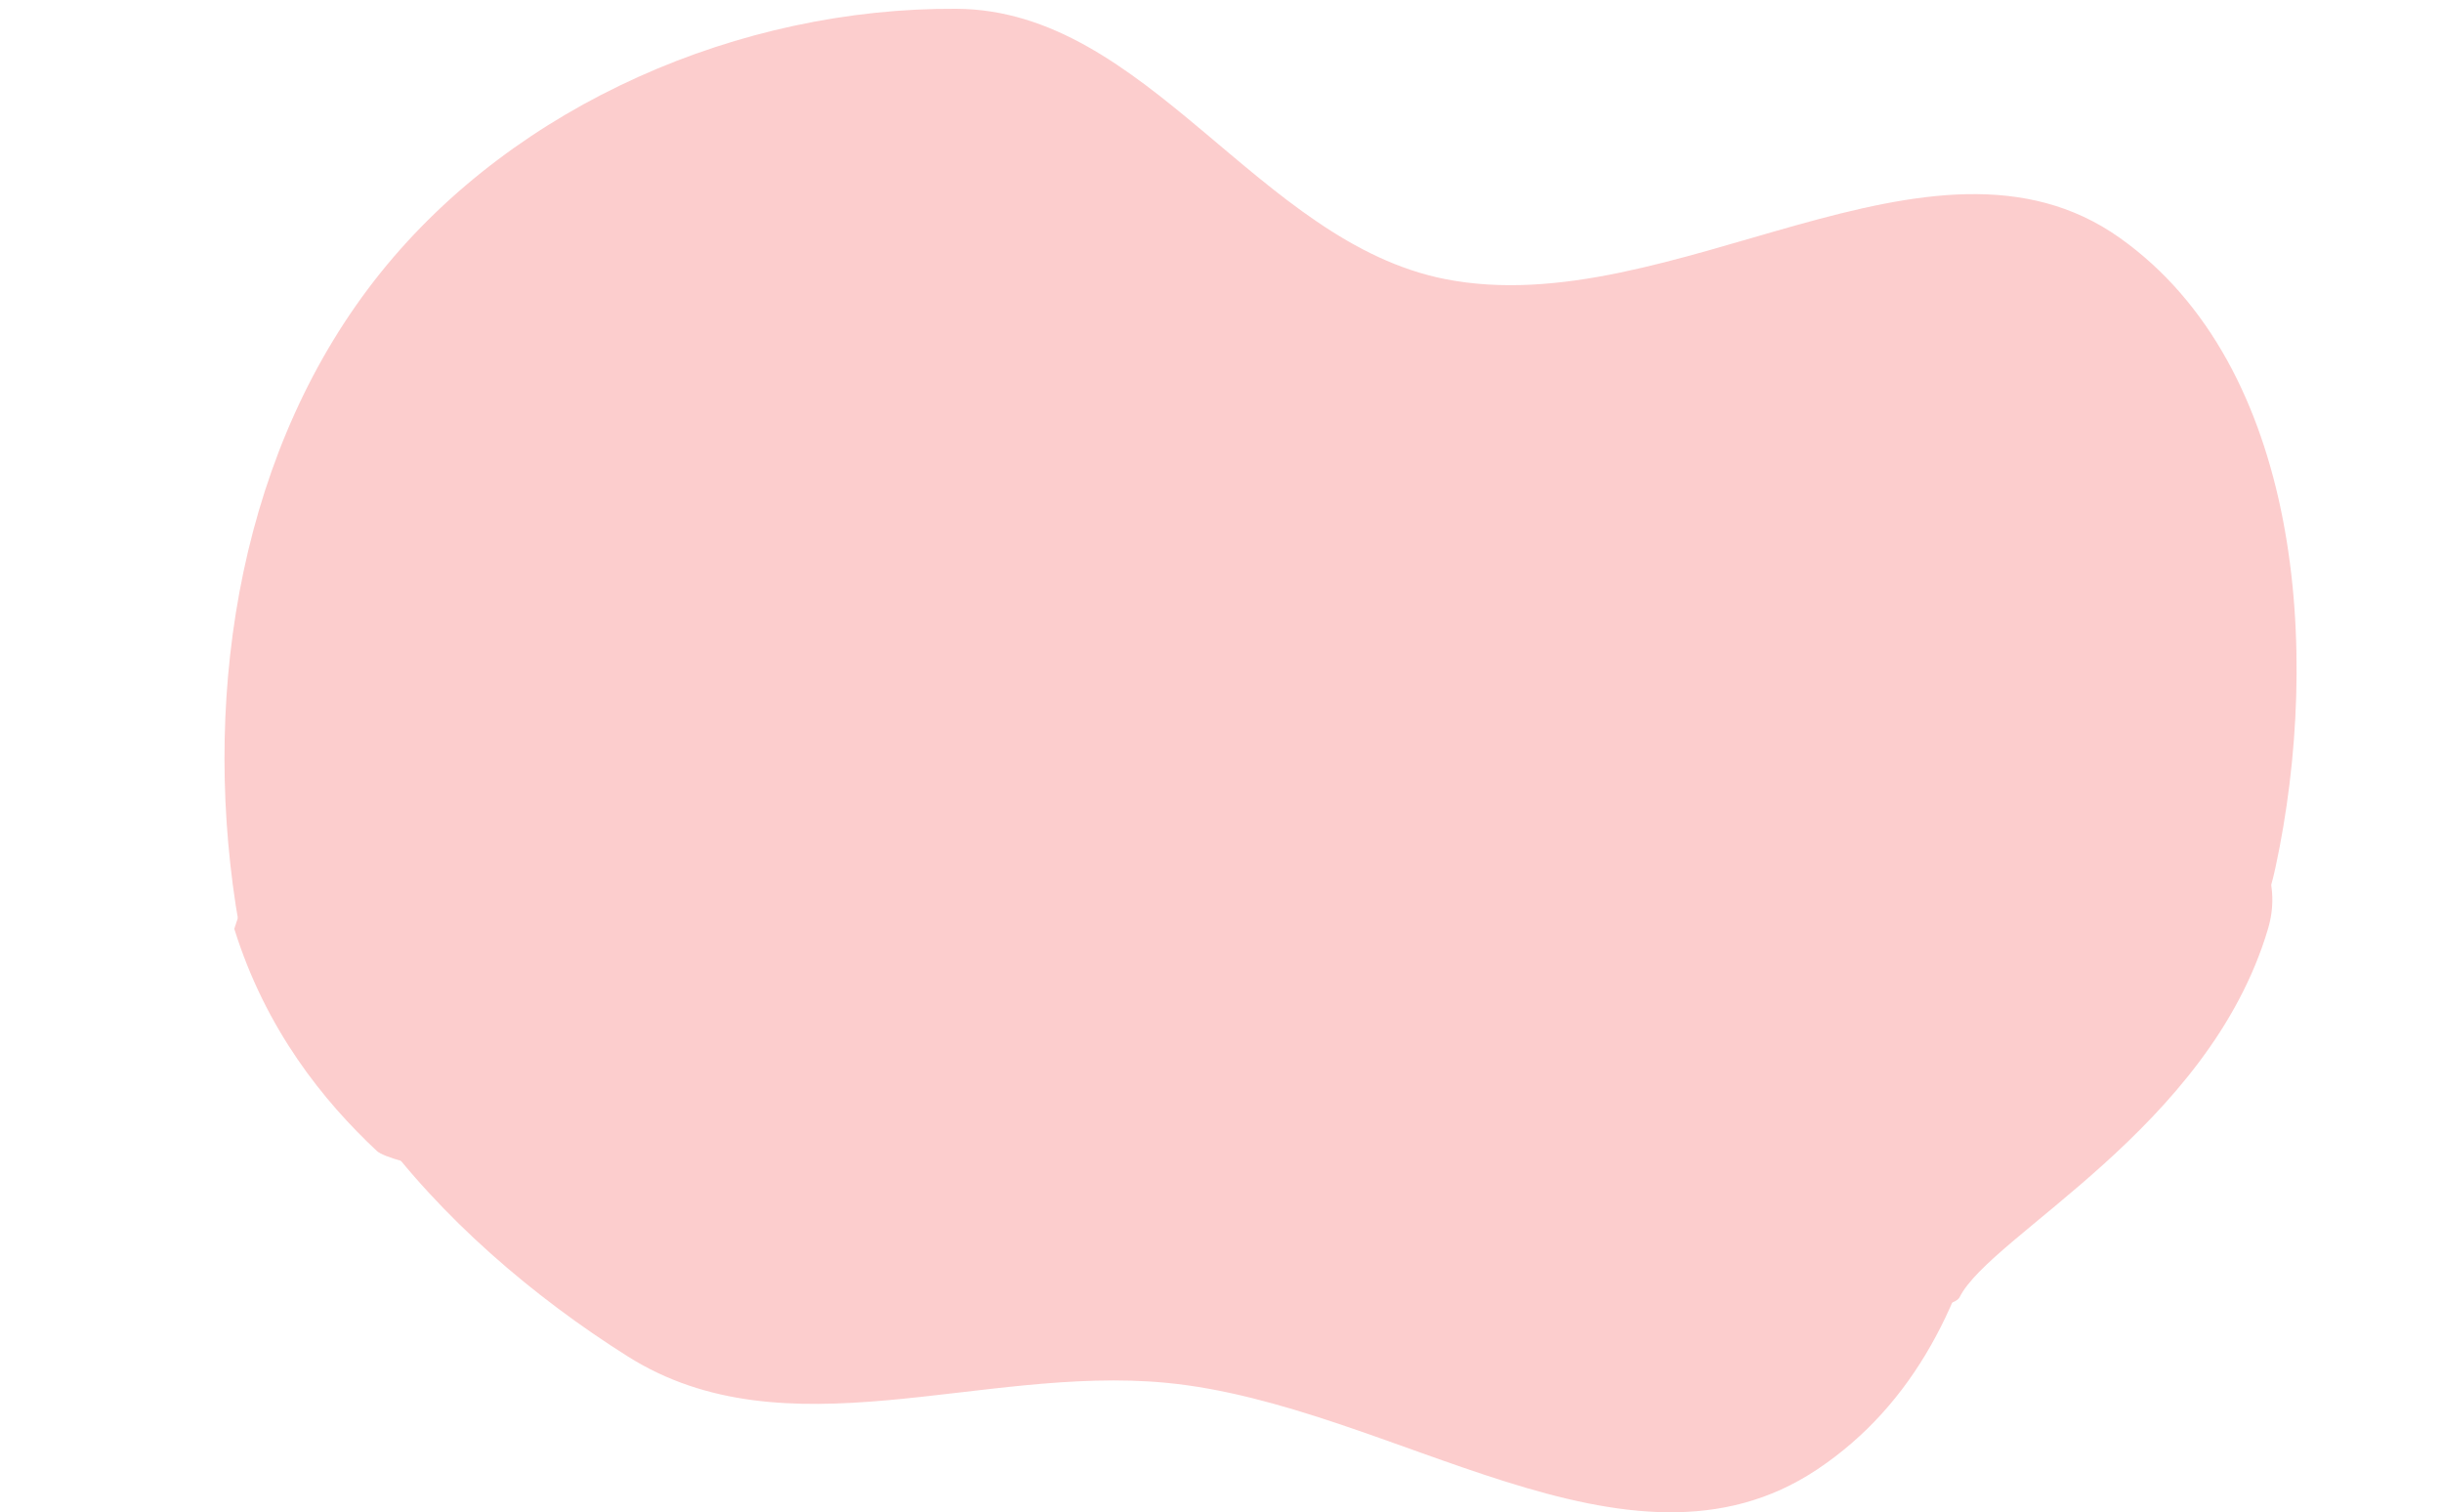
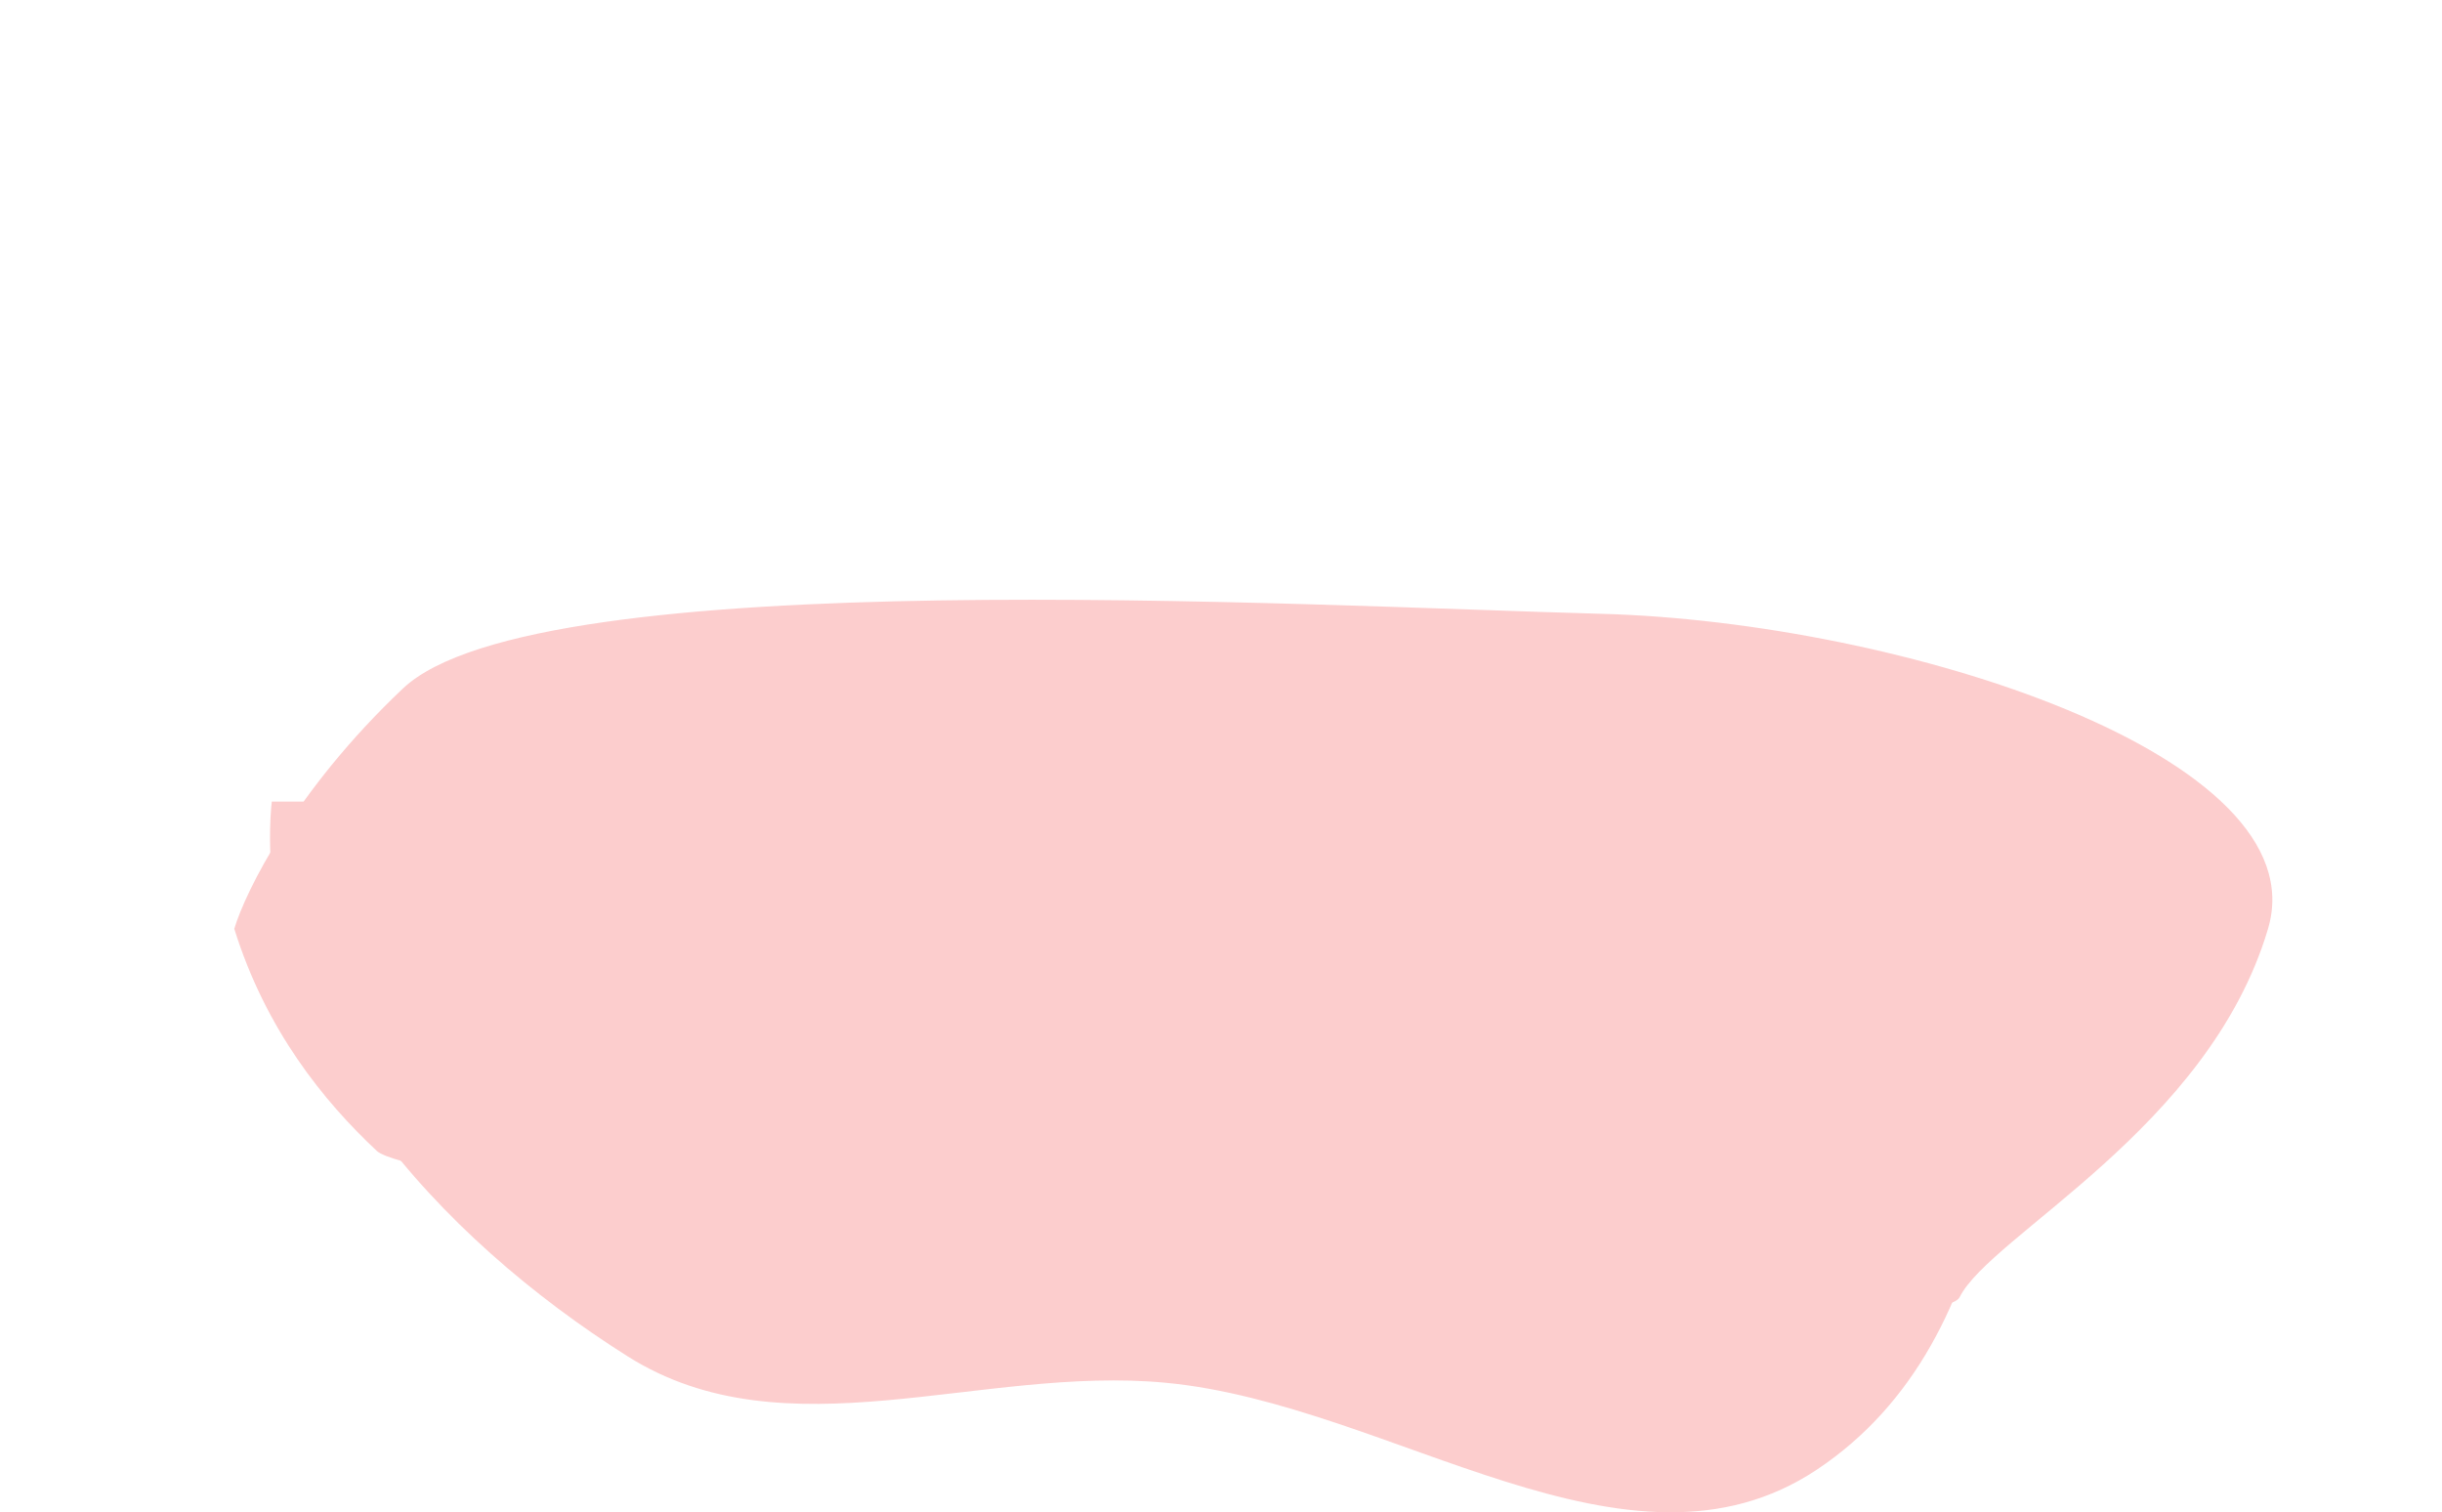
<svg xmlns="http://www.w3.org/2000/svg" width="2288" height="1417" viewBox="0 0 2288 1417" fill="none">
  <g clip-path="url(#clip0_145_12)">
    <path fill-rule="evenodd" clip-rule="evenodd" d="M1092.41 1295.66C1304.72 1315.84 1525.06 1495.27 1702.5 1376.9C1886.13 1254.4 1888.31 987.369 1885.48 766.595C1882.69 549.308 1822.59 341.553 1687.06 171.733C1532.27 -22.209 1338.43 -259.014 1092.41 -227.086C850.306 -195.667 791.848 121.781 634.324 308.353C501.117 466.122 263.313 560.319 253.43 766.595C243.39 976.15 410.79 1159.09 588.204 1270.97C736.182 1364.29 918.264 1279.1 1092.41 1295.66Z" fill="#FCCDCD" />
  </g>
  <g clip-path="url(#clip1_145_12)">
    <path fill-rule="evenodd" clip-rule="evenodd" d="M998.483 1429.18C842.86 1369.28 654.494 1428.59 520.9 1328.81C365.809 1212.98 250.125 1039.68 220.87 848.409C189.434 642.89 226.459 417.415 356.71 255.371C483.708 97.373 693.398 6.986 896.2 8.235C1074.98 9.336 1178.63 226.971 1354.05 261.513C1566.34 303.316 1809.57 97.664 1986.04 222.839C2155.6 343.112 2175.65 610.141 2131.89 813.254C2091.48 1000.83 1880.6 1085.5 1766.88 1240.07C1657.5 1388.75 1660.09 1654.15 1480.79 1698.28C1297.56 1743.37 1174.61 1496.97 998.483 1429.18Z" fill="#FCCDCD" />
  </g>
  <path d="M353 1078.36C303 1031.53 249 964.846 219.5 870.254C230.167 834.939 276.7 740.472 377.5 645.123C503.5 525.936 1218 567.557 1500 575.124C1782 582.692 2173 708.5 2125 870.254C2069.47 1057.39 1865 1157.34 1836 1215.52C1807 1273.69 403 1125.18 353 1078.36Z" fill="#FCCDCD" />
  <defs>
    <clipPath id="clip0_145_12">
      <rect width="1633" height="665.933" fill="white" transform="translate(253 751.067)" />
    </clipPath>
    <clipPath id="clip1_145_12">
-       <rect width="2288" height="870.254" fill="white" />
-     </clipPath>
+       </clipPath>
  </defs>
</svg>